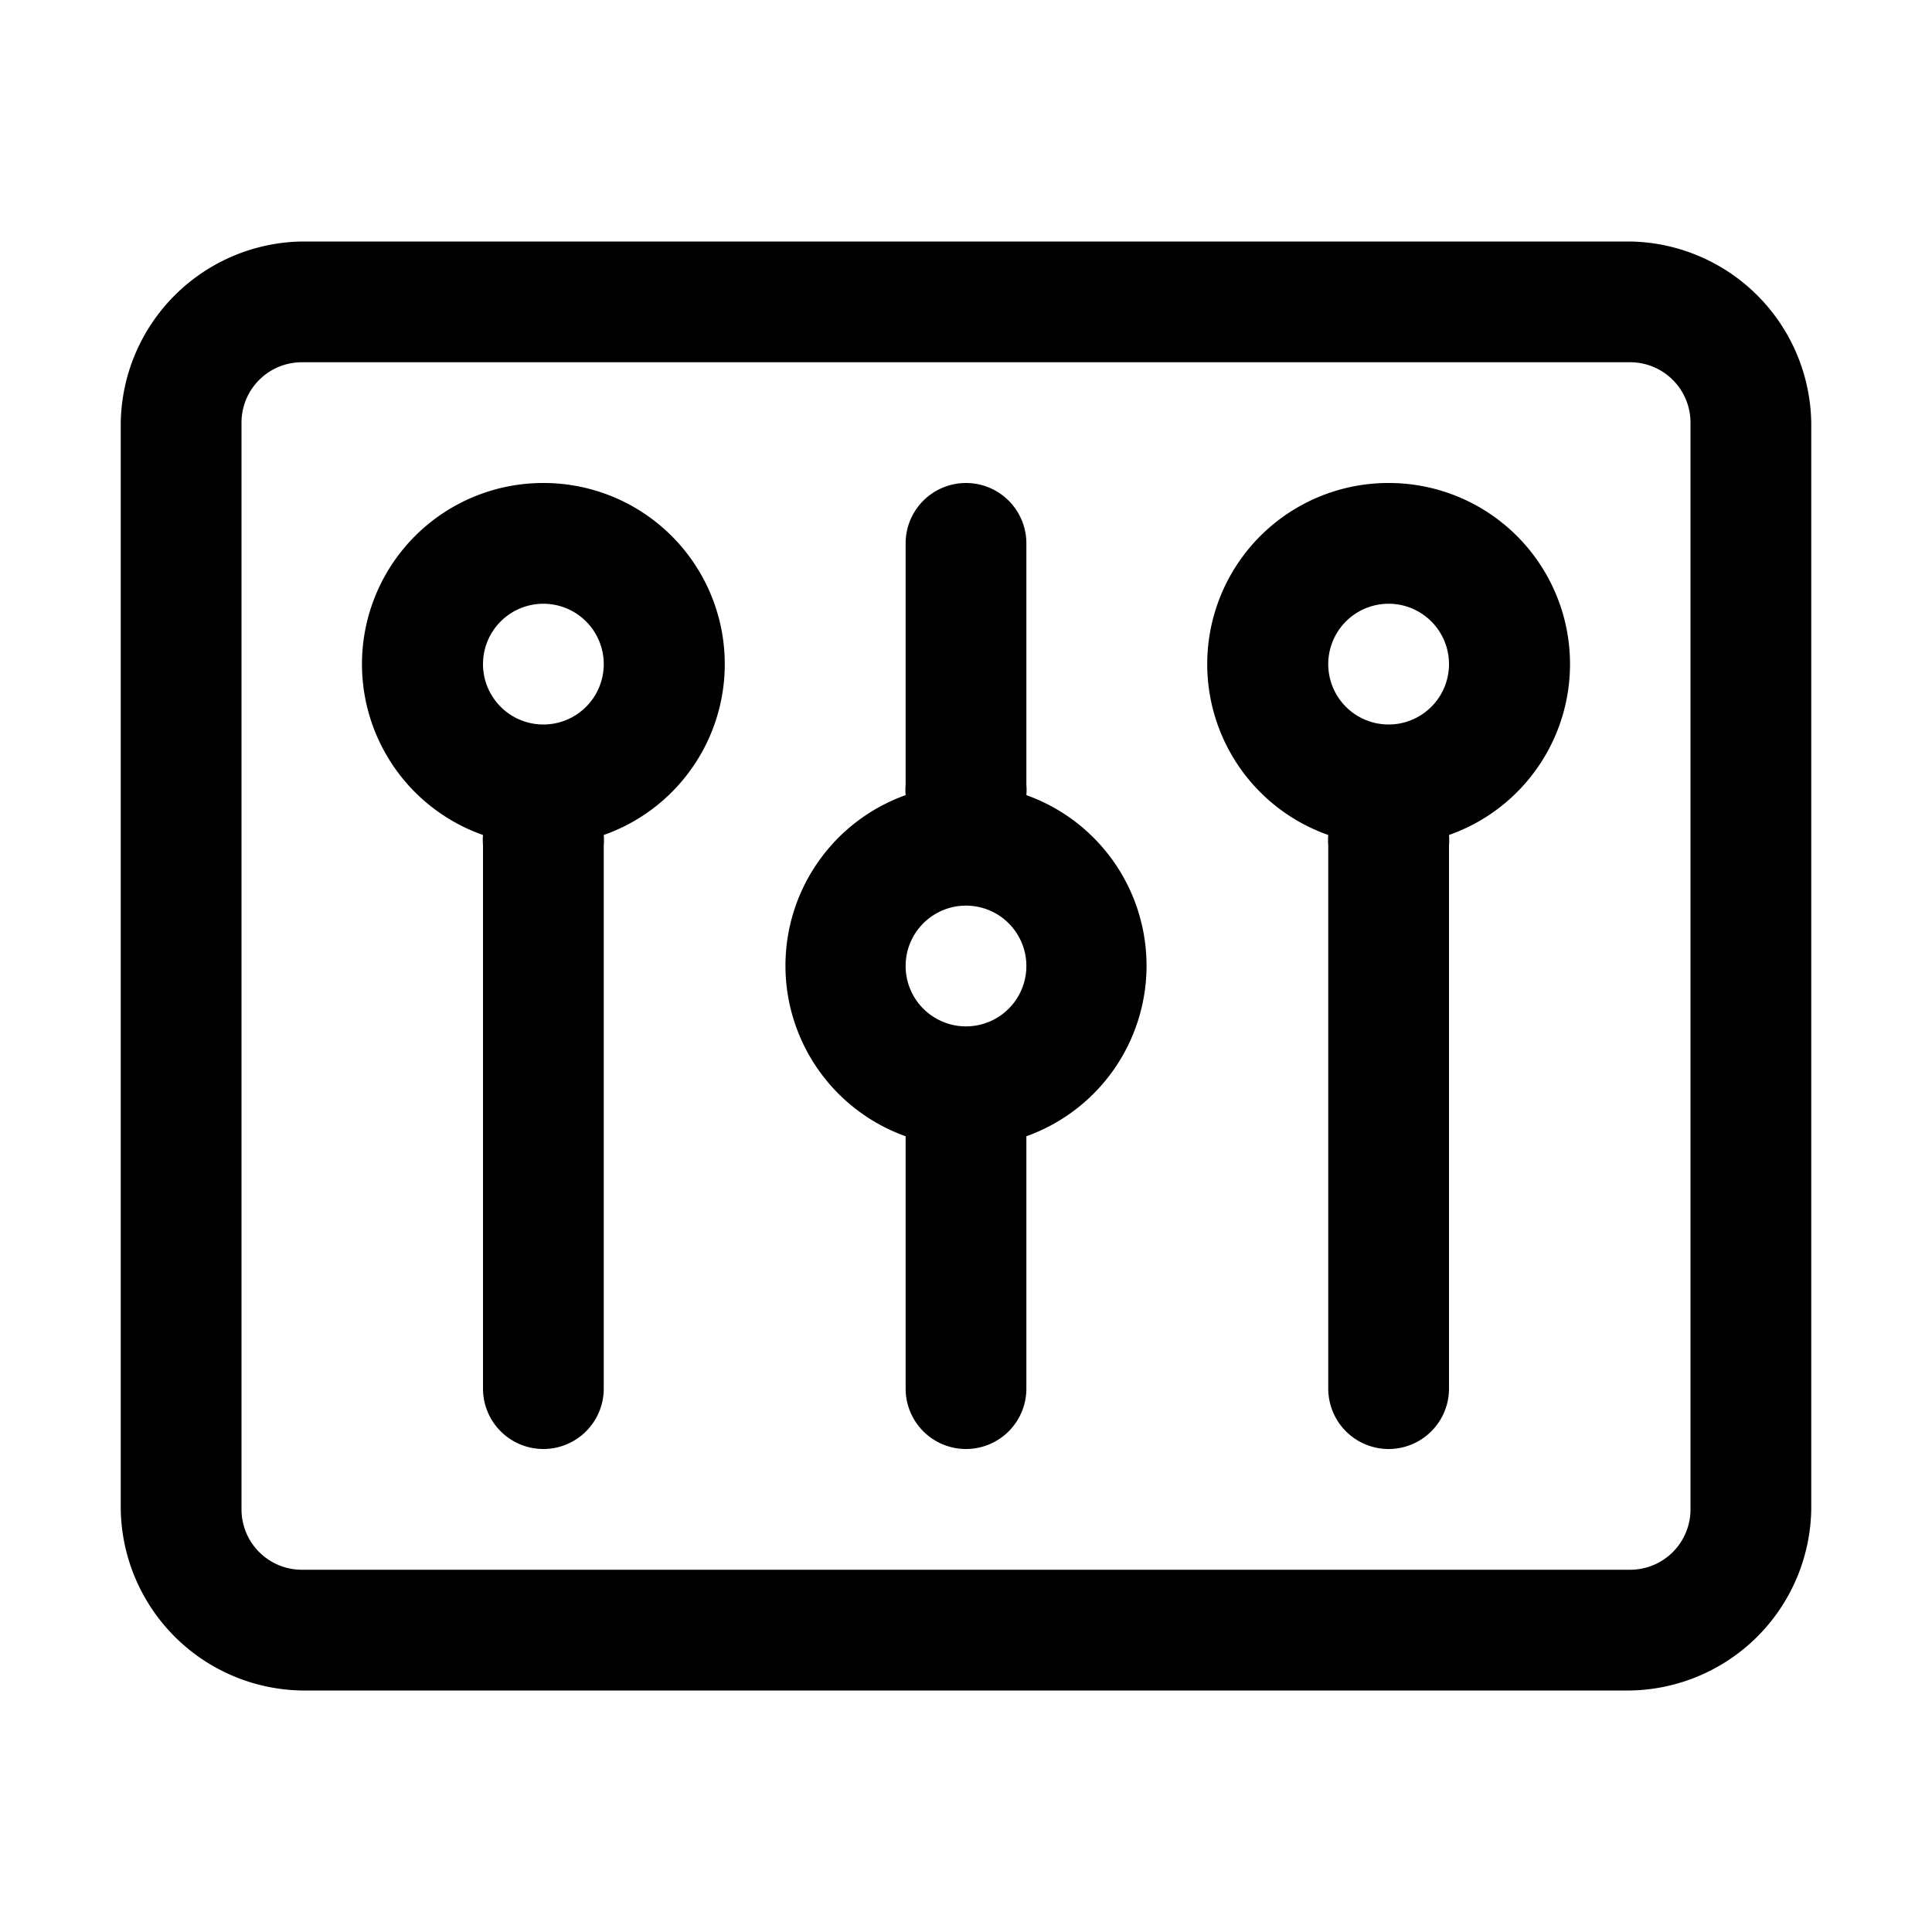
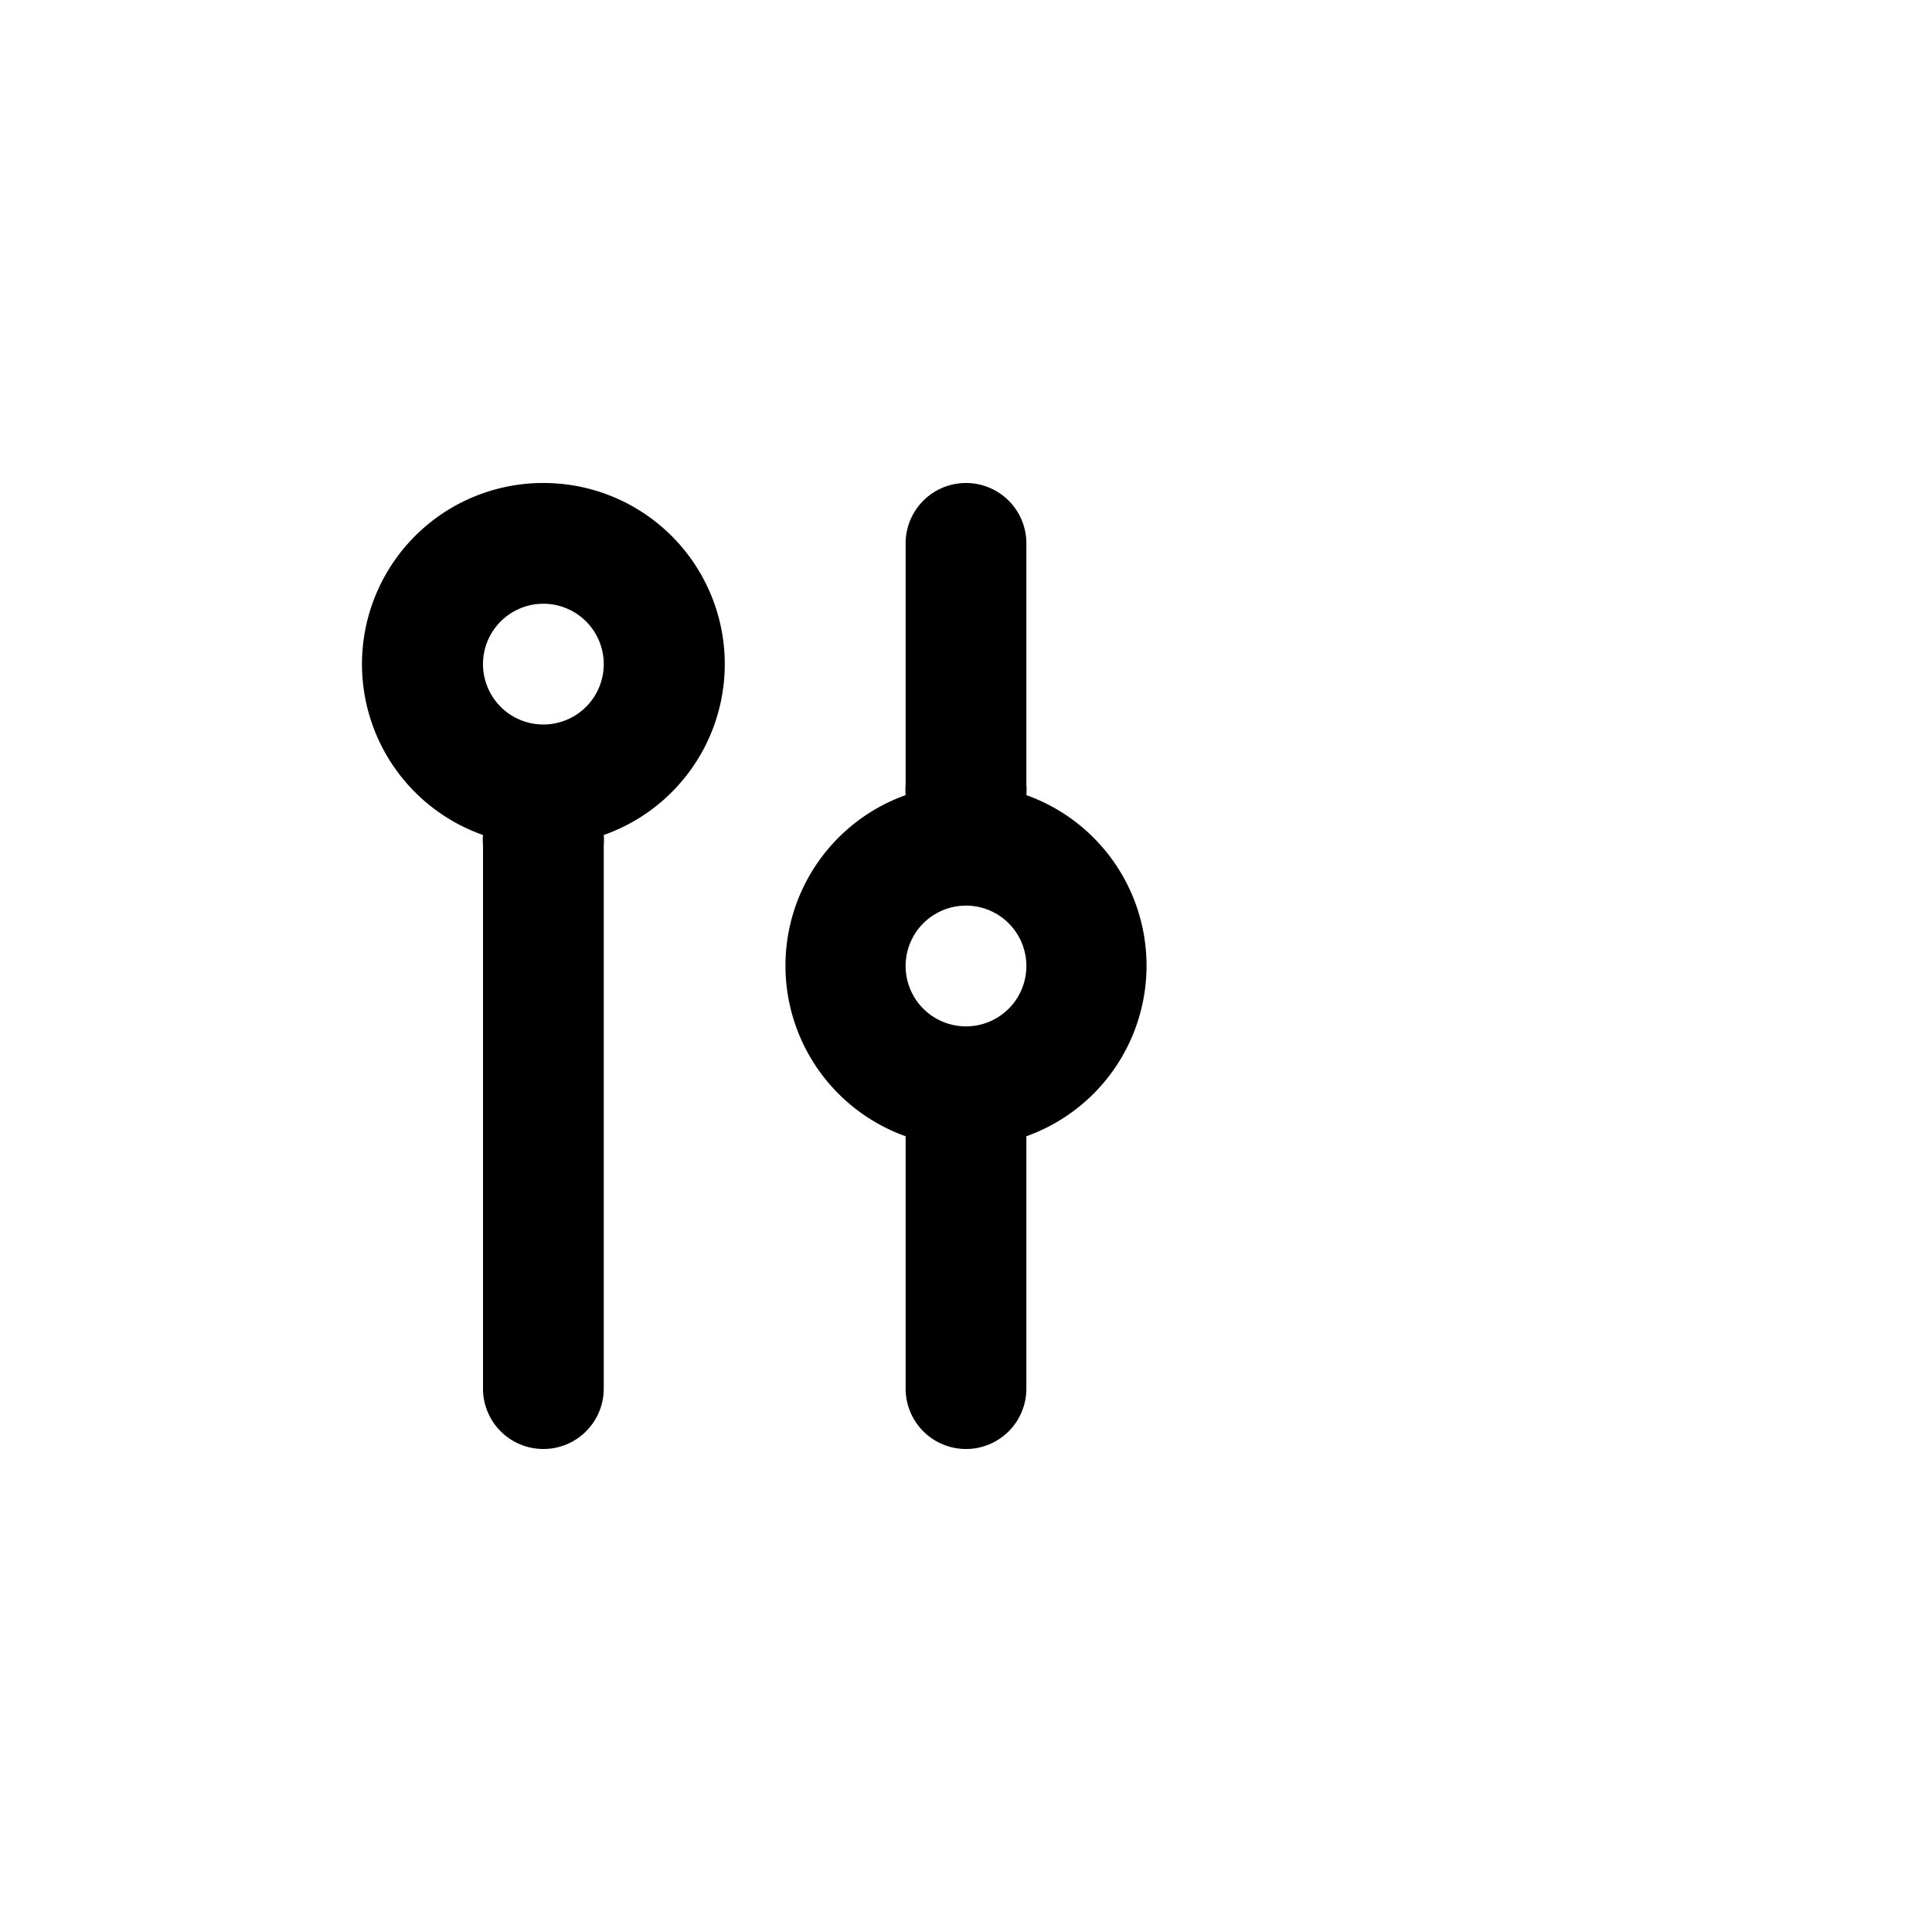
<svg xmlns="http://www.w3.org/2000/svg" viewBox="0 0 32 32">
  <g id="settings">
-     <path d="M27,4H5A3.05,3.05,0,0,0,2,7V25a3.05,3.05,0,0,0,3,3H27a3.05,3.05,0,0,0,3-3V7A3.05,3.05,0,0,0,27,4Zm1,21a1,1,0,0,1-1,1H5a1,1,0,0,1-1-1V7A1,1,0,0,1,5,6H27a1,1,0,0,1,1,1Z" />
    <path d="M9,8a3,3,0,0,0-1,5.83A1,1,0,0,0,8,14v9a1,1,0,0,0,2,0V14a1,1,0,0,0,0-.17A3,3,0,0,0,9,8Zm0,4a1,1,0,1,1,1-1A1,1,0,0,1,9,12Z" />
    <path d="M17,13.17A1,1,0,0,0,17,13V9a1,1,0,0,0-2,0v4a1,1,0,0,0,0,.17,3,3,0,0,0,0,5.65V23a1,1,0,0,0,2,0V18.82a3,3,0,0,0,0-5.65ZM16,17a1,1,0,1,1,1-1A1,1,0,0,1,16,17Z" />
-     <path d="M23,8a3,3,0,0,0-1,5.83A1,1,0,0,0,22,14v9a1,1,0,0,0,2,0V14a1,1,0,0,0,0-.17A3,3,0,0,0,23,8Zm0,4a1,1,0,1,1,1-1A1,1,0,0,1,23,12Z" />
  </g>
</svg>